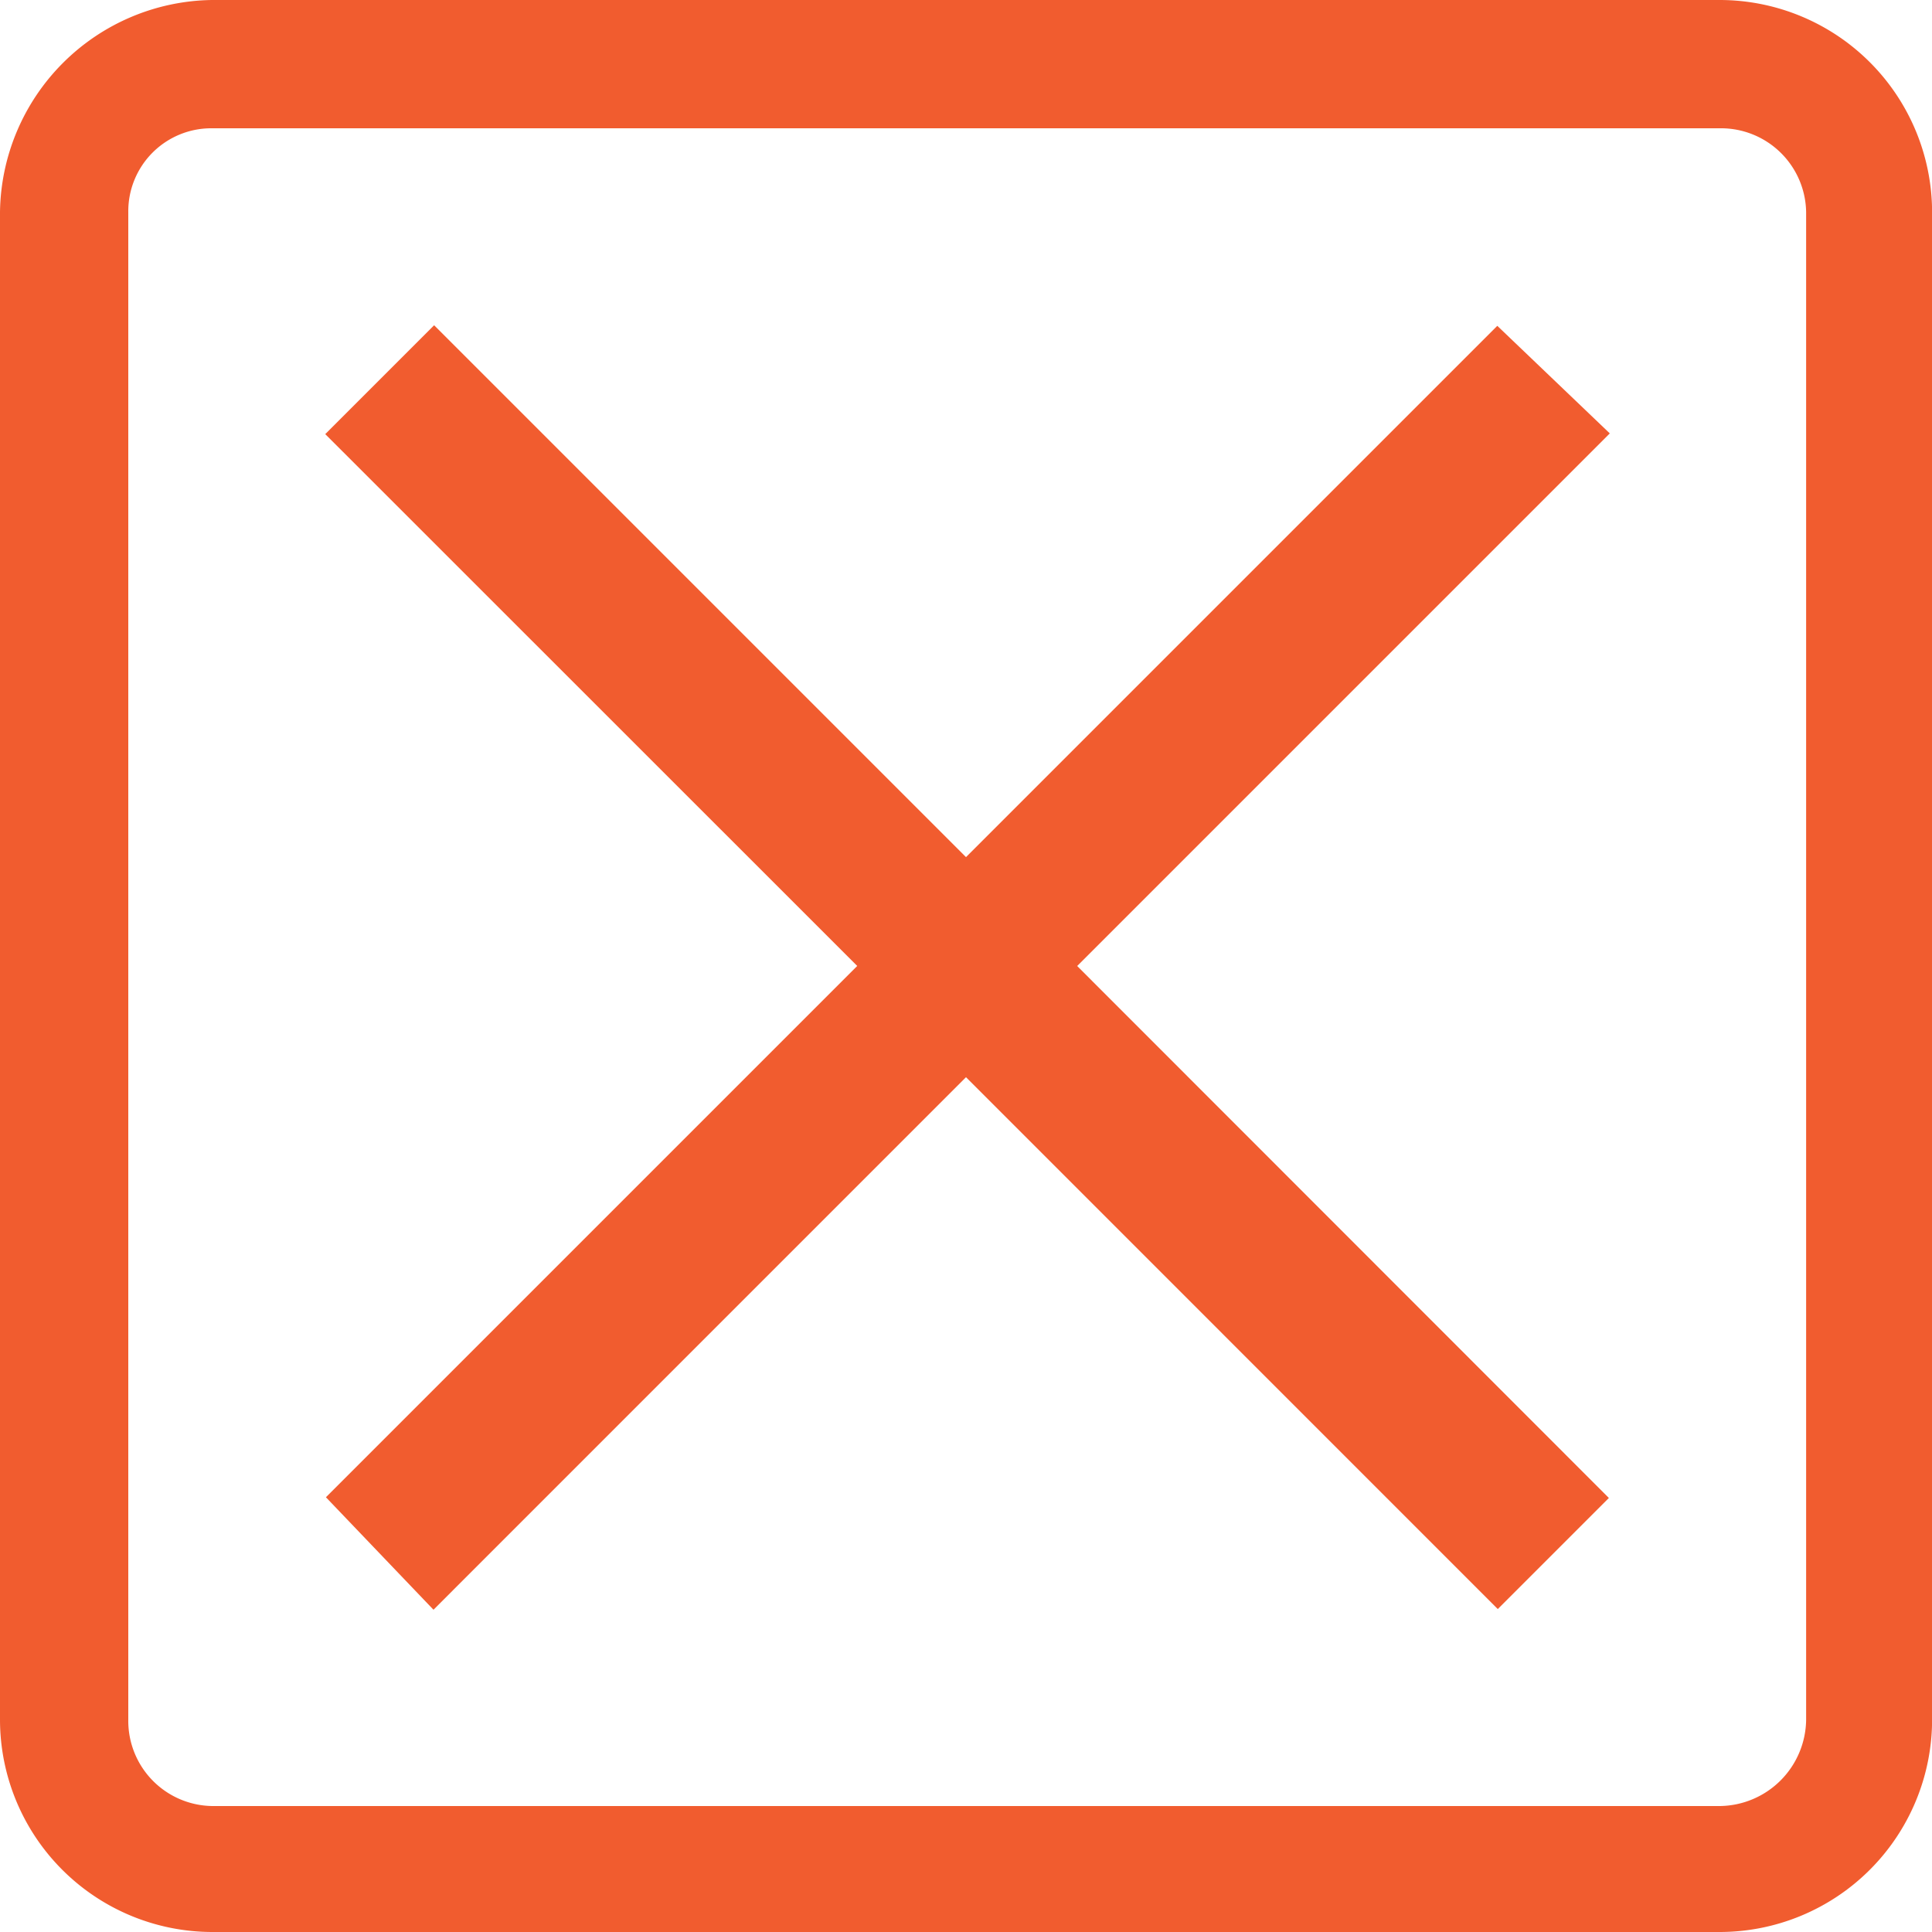
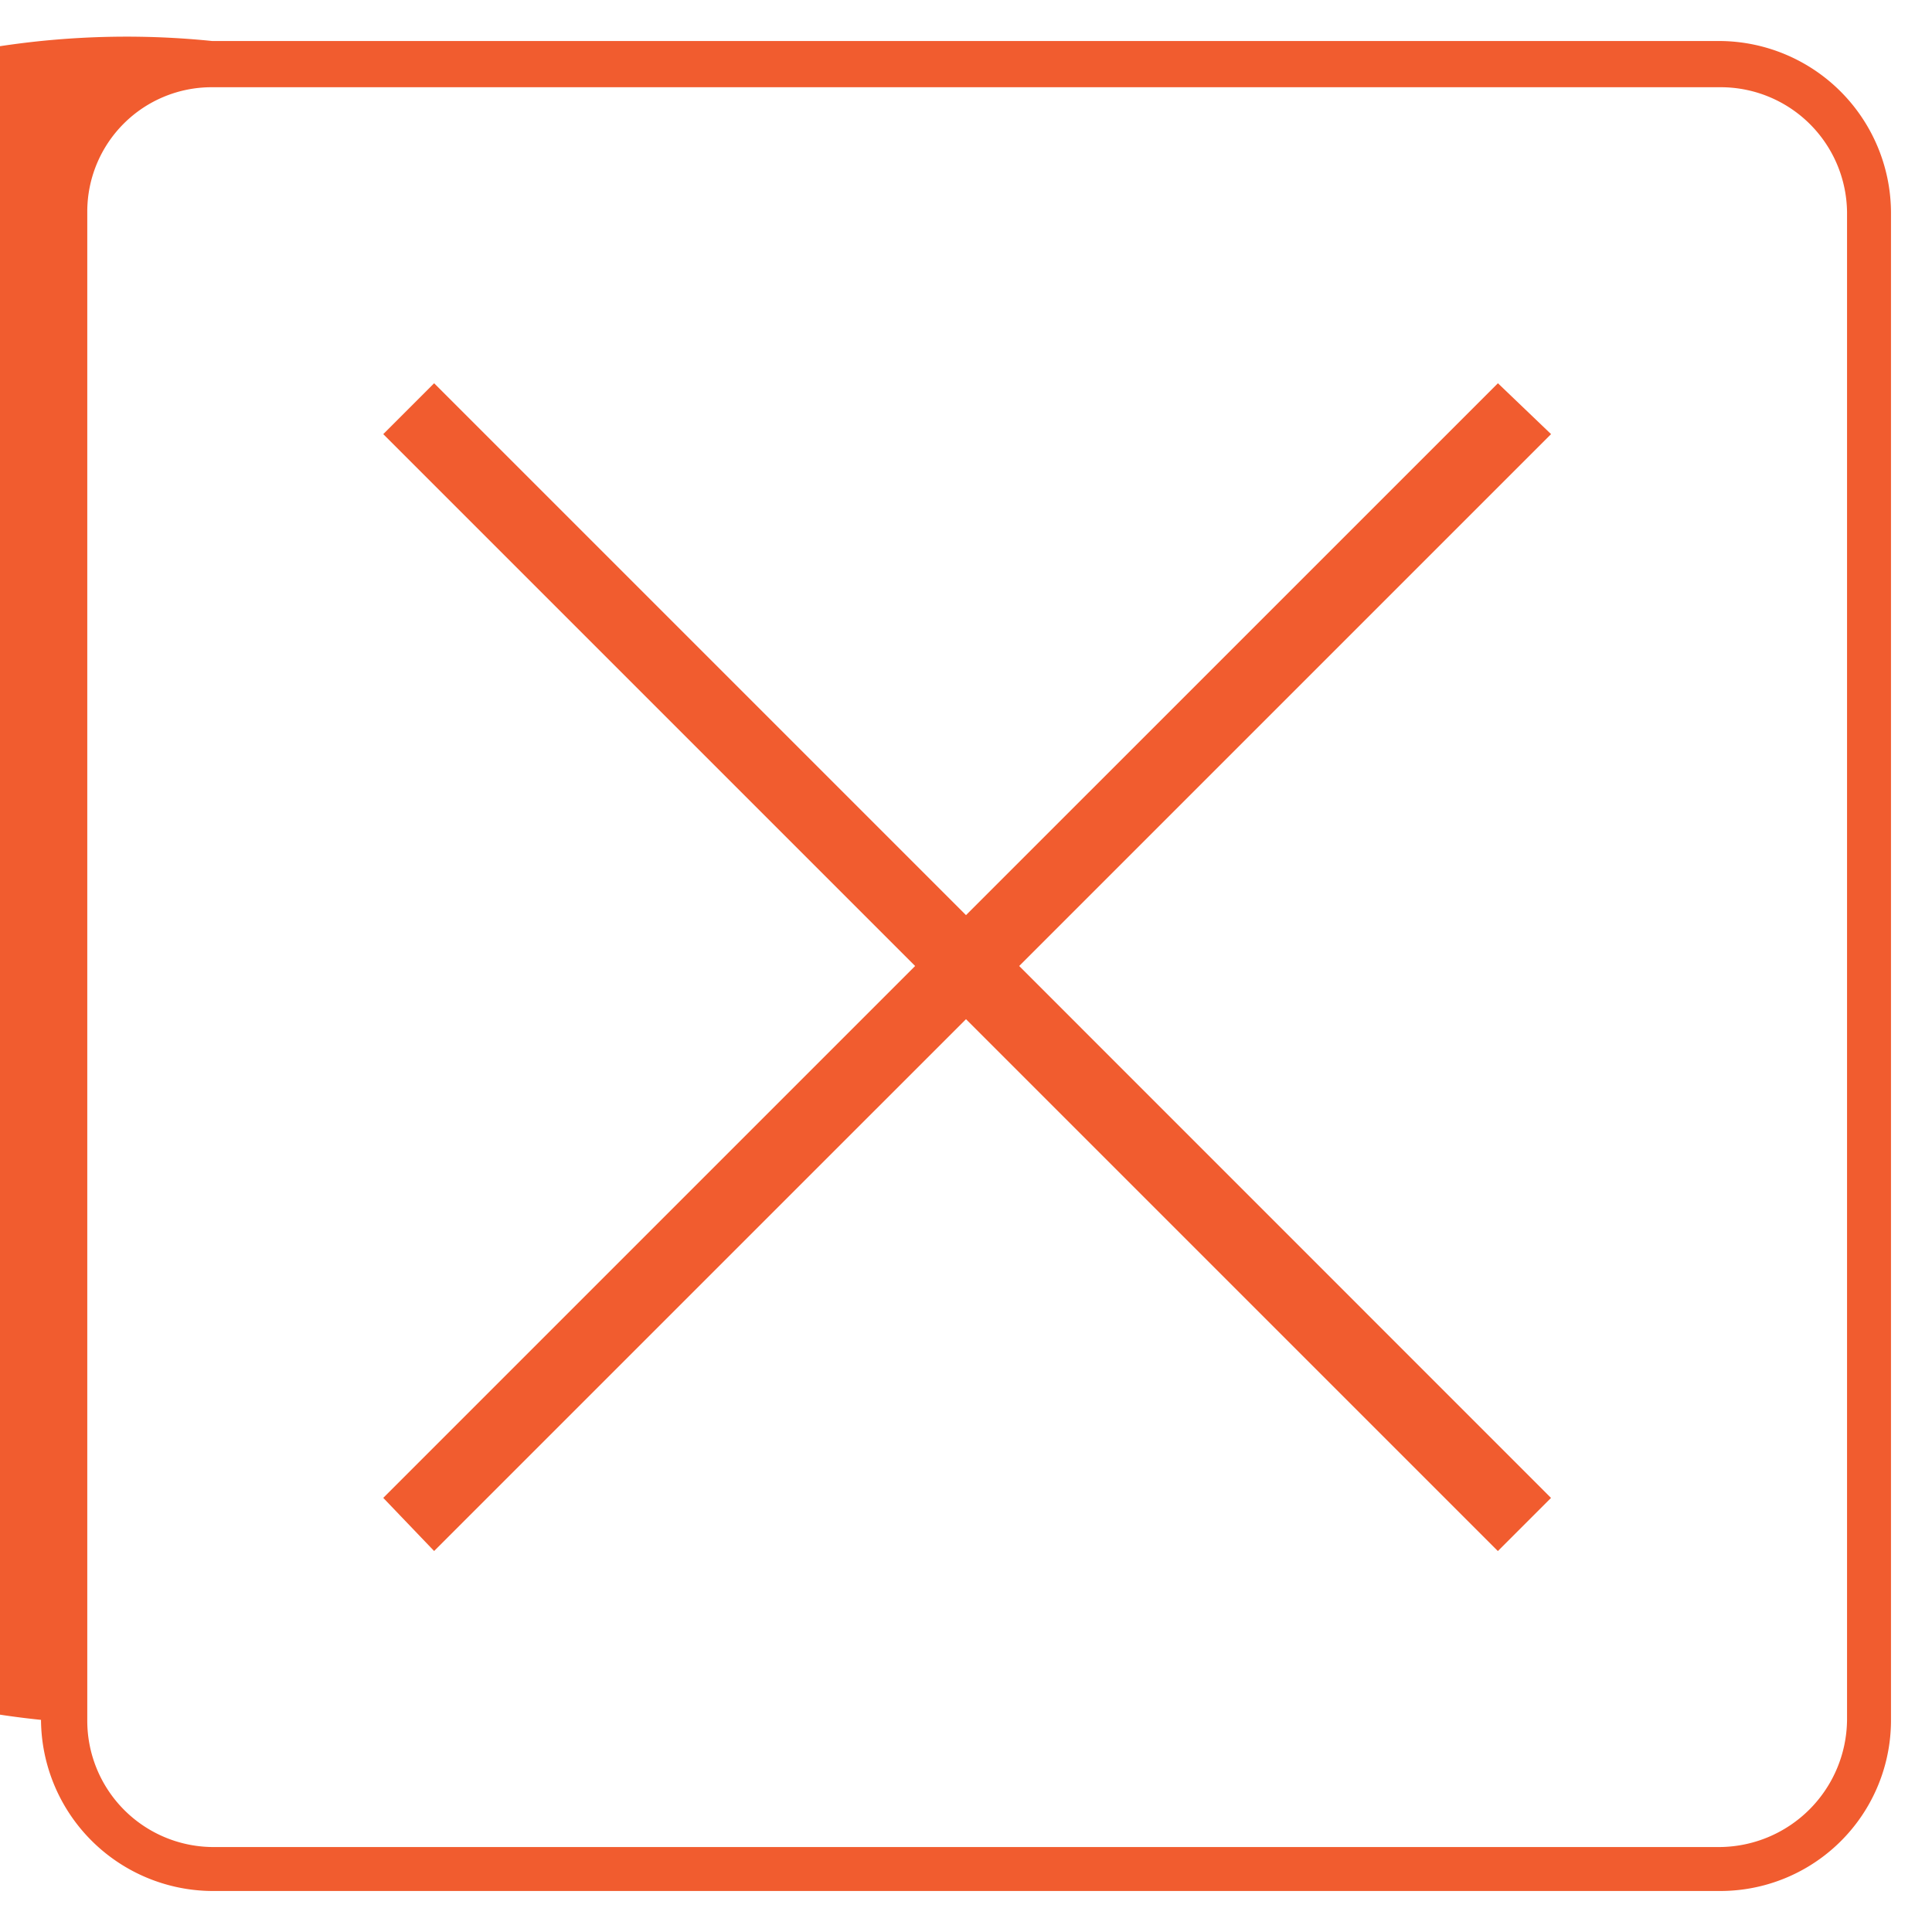
<svg xmlns="http://www.w3.org/2000/svg" id="X-mark" width="40" height="40" viewBox="0 0 40 40">
-   <path id="X-mark-2" data-name="X-mark" d="M36.133,32.586H67.349a3.566,3.566,0,0,1,3.543,3.543V67.345a3.535,3.535,0,0,1-3.543,3.543H36.133a3.566,3.566,0,0,1-3.543-3.543V36.129A3.6,3.6,0,0,1,36.133,32.586Zm3.543,8.139L50.688,51.737,39.676,62.749l1.053,1.1L51.741,52.838,62.753,63.85l1.1-1.1L52.842,51.737,63.854,40.725l-1.1-1.053L51.741,50.684,40.729,39.672Zm27.673-7.182H36.133a2.575,2.575,0,0,0-2.585,2.585V67.345a2.616,2.616,0,0,0,2.585,2.633H67.349a2.657,2.657,0,0,0,2.633-2.633V36.129A2.616,2.616,0,0,0,67.349,33.543Z" transform="translate(-31.741 -31.737)" fill="#f15c2f" />
-   <path id="X-mark_-_Outline" data-name="X-mark - Outline" d="M36.482,32.086H67.7a4.4,4.4,0,0,1,4.392,4.392V67.694A4.4,4.4,0,0,1,67.7,72.086H36.482a4.4,4.4,0,0,1-4.392-4.392V36.478A4.451,4.451,0,0,1,36.482,32.086ZM67.7,69.478a1.808,1.808,0,0,0,1.784-1.784V36.478A1.763,1.763,0,0,0,67.7,34.742H36.482a1.718,1.718,0,0,0-1.736,1.736V67.694a1.763,1.763,0,0,0,1.736,1.784ZM41.078,38.82,52.09,49.832l11-11,2.329,2.227L54.392,52.086,65.4,63.1l-2.3,2.3L52.09,54.388,41.065,65.414l-2.227-2.329,11-11L38.824,41.074Z" transform="translate(-32.09 -32.086)" fill="#f15c2f" />
+   <path id="X-mark-2" data-name="X-mark" d="M36.133,32.586H67.349a3.566,3.566,0,0,1,3.543,3.543V67.345a3.535,3.535,0,0,1-3.543,3.543H36.133a3.566,3.566,0,0,1-3.543-3.543A3.6,3.6,0,0,1,36.133,32.586Zm3.543,8.139L50.688,51.737,39.676,62.749l1.053,1.1L51.741,52.838,62.753,63.85l1.1-1.1L52.842,51.737,63.854,40.725l-1.1-1.053L51.741,50.684,40.729,39.672Zm27.673-7.182H36.133a2.575,2.575,0,0,0-2.585,2.585V67.345a2.616,2.616,0,0,0,2.585,2.633H67.349a2.657,2.657,0,0,0,2.633-2.633V36.129A2.616,2.616,0,0,0,67.349,33.543Z" transform="translate(-31.741 -31.737)" fill="#f15c2f" />
</svg>